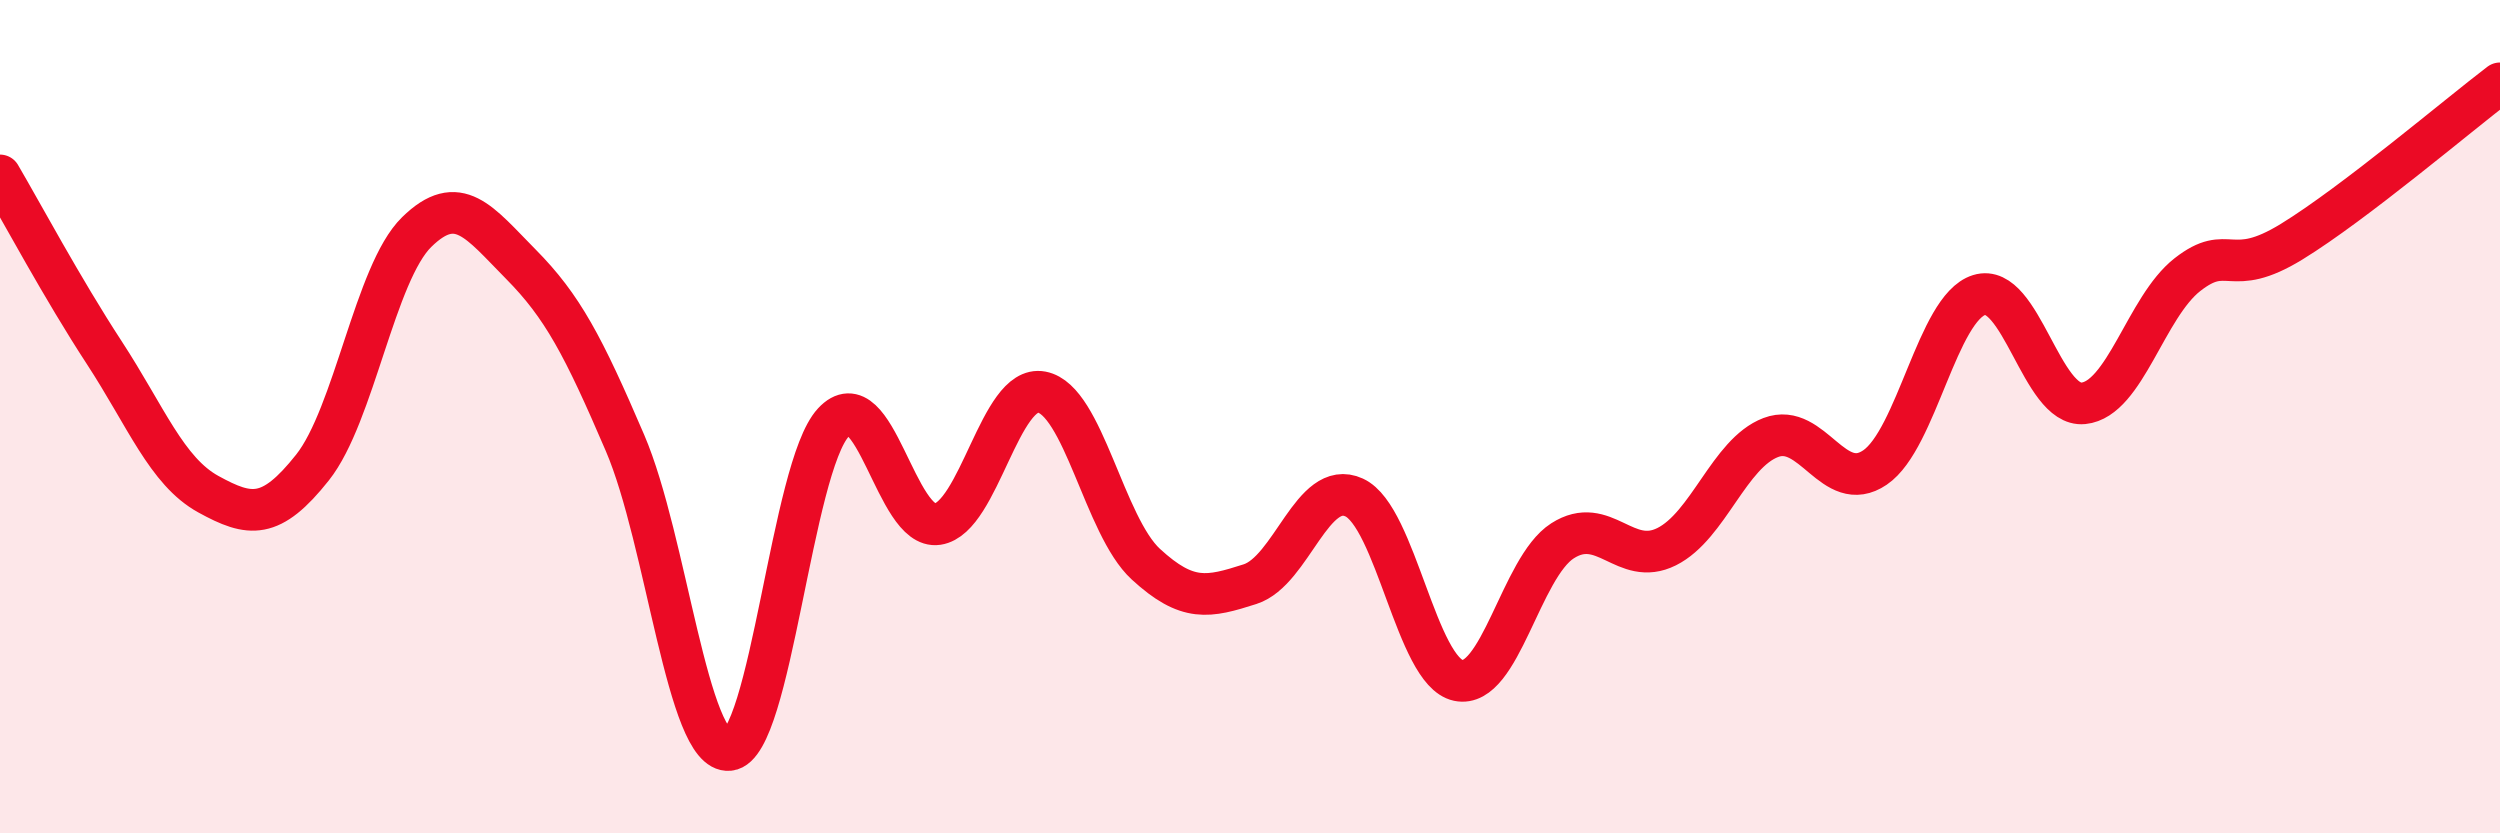
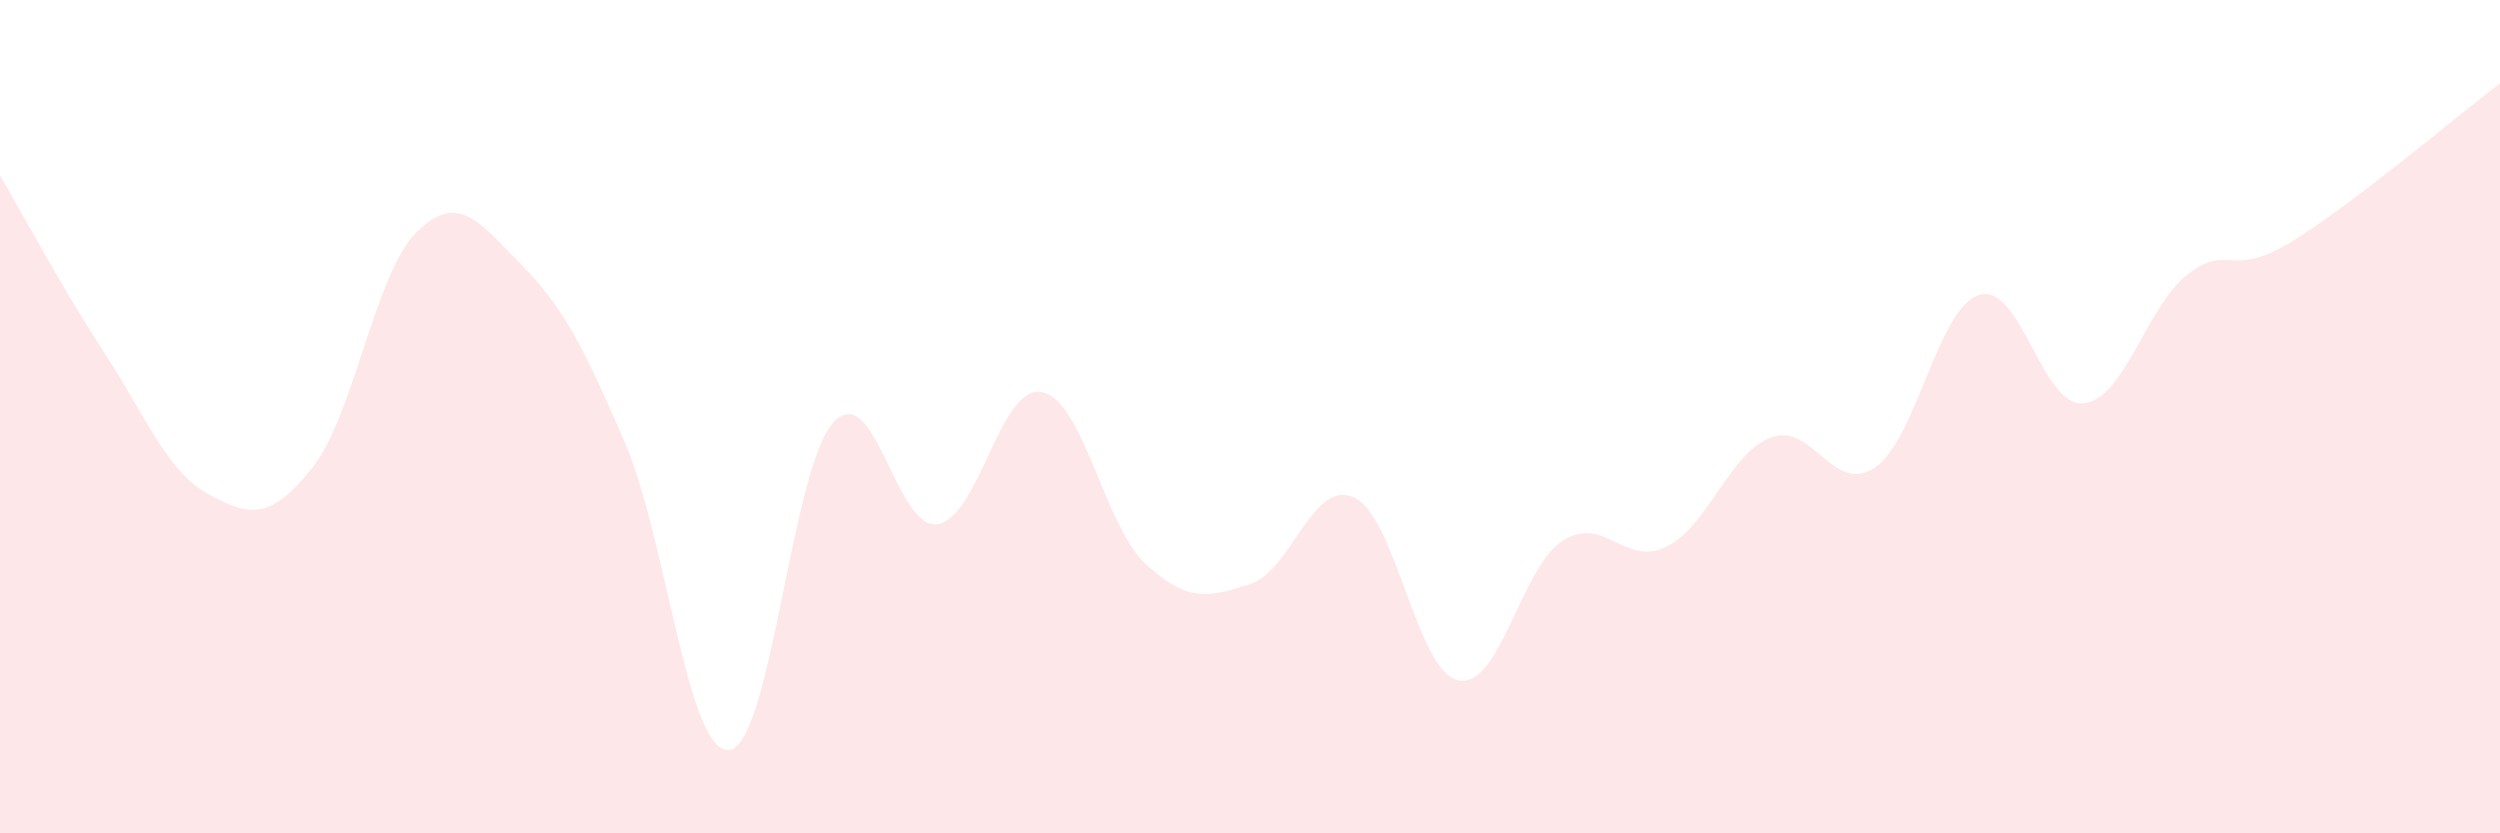
<svg xmlns="http://www.w3.org/2000/svg" width="60" height="20" viewBox="0 0 60 20">
  <path d="M 0,4.21 C 0.5,5.06 1.5,6.93 2.5,8.46 C 3.5,9.99 4,11.31 5,11.86 C 6,12.41 6.5,12.48 7.5,11.22 C 8.5,9.96 9,6.55 10,5.57 C 11,4.59 11.5,5.33 12.5,6.34 C 13.5,7.35 14,8.3 15,10.63 C 16,12.96 16.5,18.1 17.5,18 C 18.5,17.9 19,11.22 20,10.14 C 21,9.06 21.5,12.73 22.5,12.58 C 23.5,12.43 24,9.22 25,9.41 C 26,9.6 26.5,12.62 27.5,13.54 C 28.5,14.46 29,14.34 30,14.02 C 31,13.7 31.5,11.48 32.5,11.94 C 33.5,12.4 34,16.12 35,16.33 C 36,16.54 36.5,13.62 37.5,12.98 C 38.5,12.34 39,13.62 40,13.12 C 41,12.62 41.5,10.88 42.5,10.5 C 43.5,10.12 44,11.9 45,11.22 C 46,10.54 46.5,7.39 47.5,7.08 C 48.5,6.77 49,9.78 50,9.68 C 51,9.58 51.5,7.37 52.5,6.59 C 53.5,5.81 53.5,6.72 55,5.8 C 56.5,4.88 59,2.76 60,2L60 20L0 20Z" fill="#EB0A25" opacity="0.1" stroke-linecap="round" stroke-linejoin="round" />
-   <path d="M 0,4.21 C 0.5,5.06 1.5,6.93 2.5,8.46 C 3.5,9.99 4,11.31 5,11.86 C 6,12.41 6.5,12.48 7.5,11.22 C 8.5,9.96 9,6.55 10,5.57 C 11,4.59 11.5,5.33 12.5,6.34 C 13.5,7.35 14,8.3 15,10.63 C 16,12.96 16.5,18.1 17.5,18 C 18.5,17.9 19,11.22 20,10.14 C 21,9.06 21.5,12.73 22.5,12.58 C 23.5,12.43 24,9.22 25,9.41 C 26,9.6 26.5,12.62 27.5,13.54 C 28.5,14.46 29,14.34 30,14.02 C 31,13.7 31.5,11.48 32.5,11.94 C 33.5,12.4 34,16.12 35,16.33 C 36,16.54 36.5,13.62 37.5,12.98 C 38.5,12.34 39,13.62 40,13.12 C 41,12.62 41.5,10.88 42.5,10.5 C 43.5,10.12 44,11.9 45,11.22 C 46,10.54 46.5,7.39 47.5,7.08 C 48.5,6.77 49,9.78 50,9.68 C 51,9.58 51.5,7.37 52.5,6.59 C 53.5,5.81 53.5,6.72 55,5.8 C 56.5,4.88 59,2.76 60,2" stroke="#EB0A25" stroke-width="1" fill="none" stroke-linecap="round" stroke-linejoin="round" />
</svg>